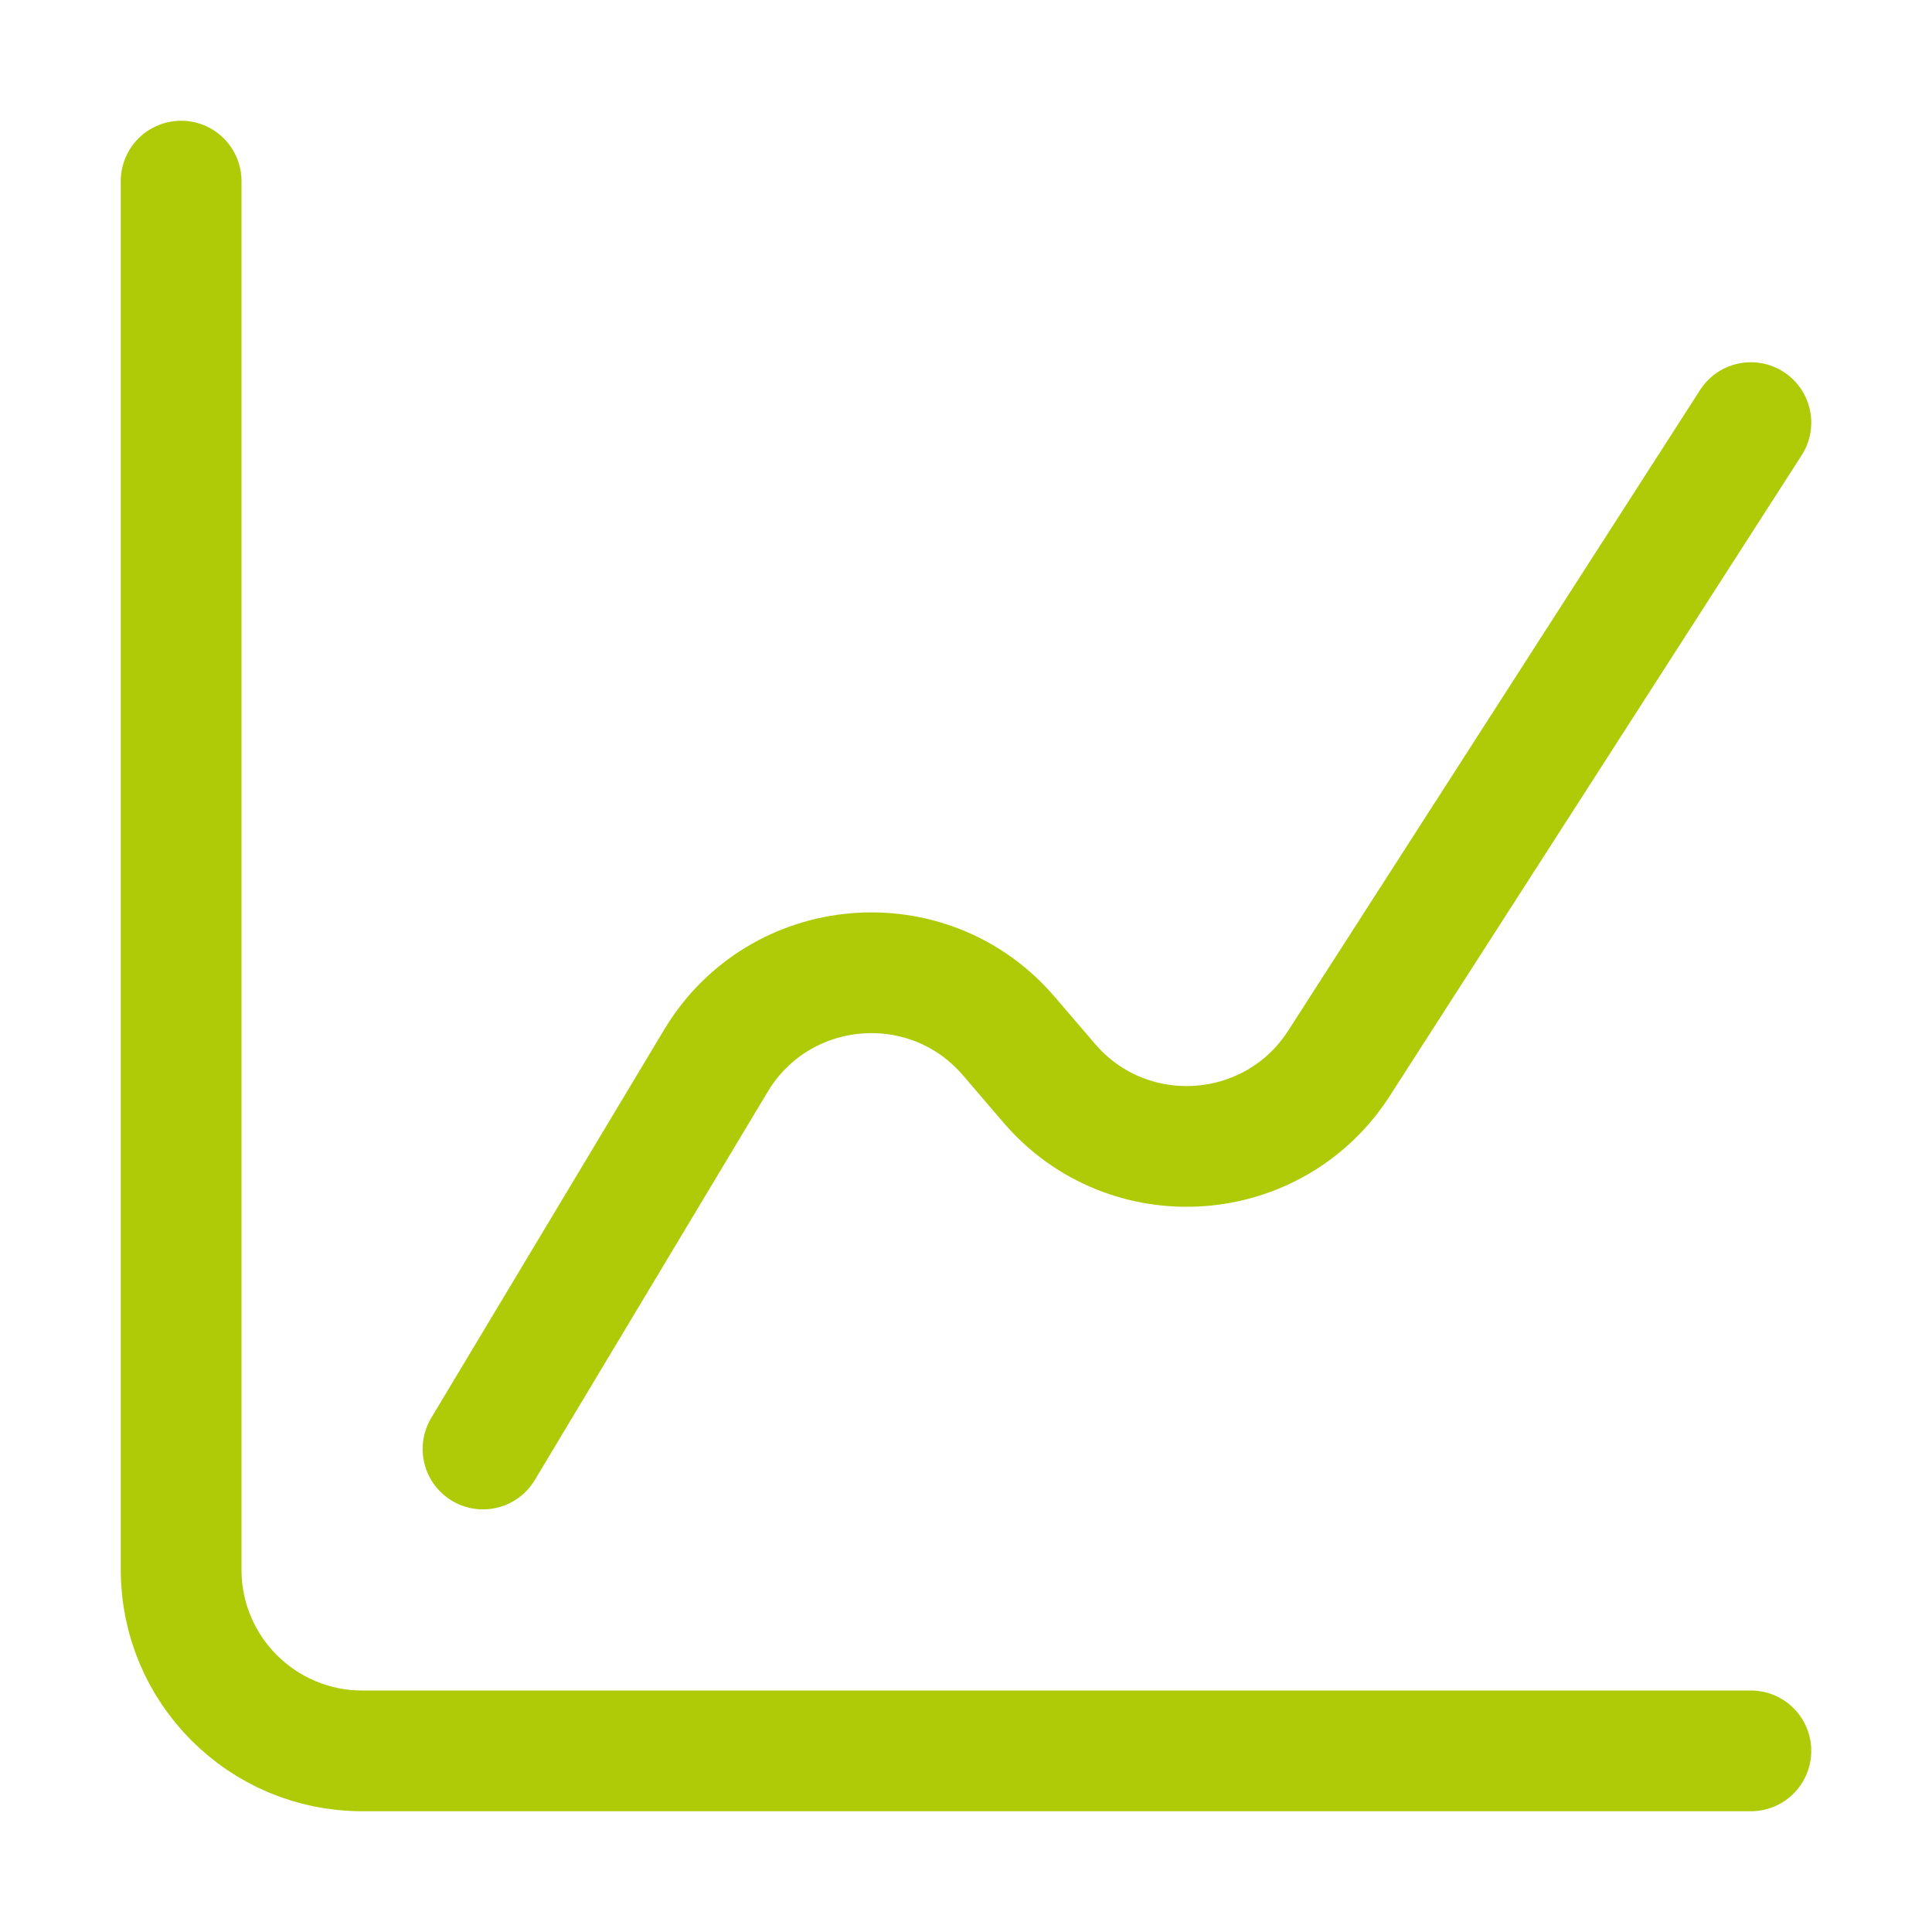
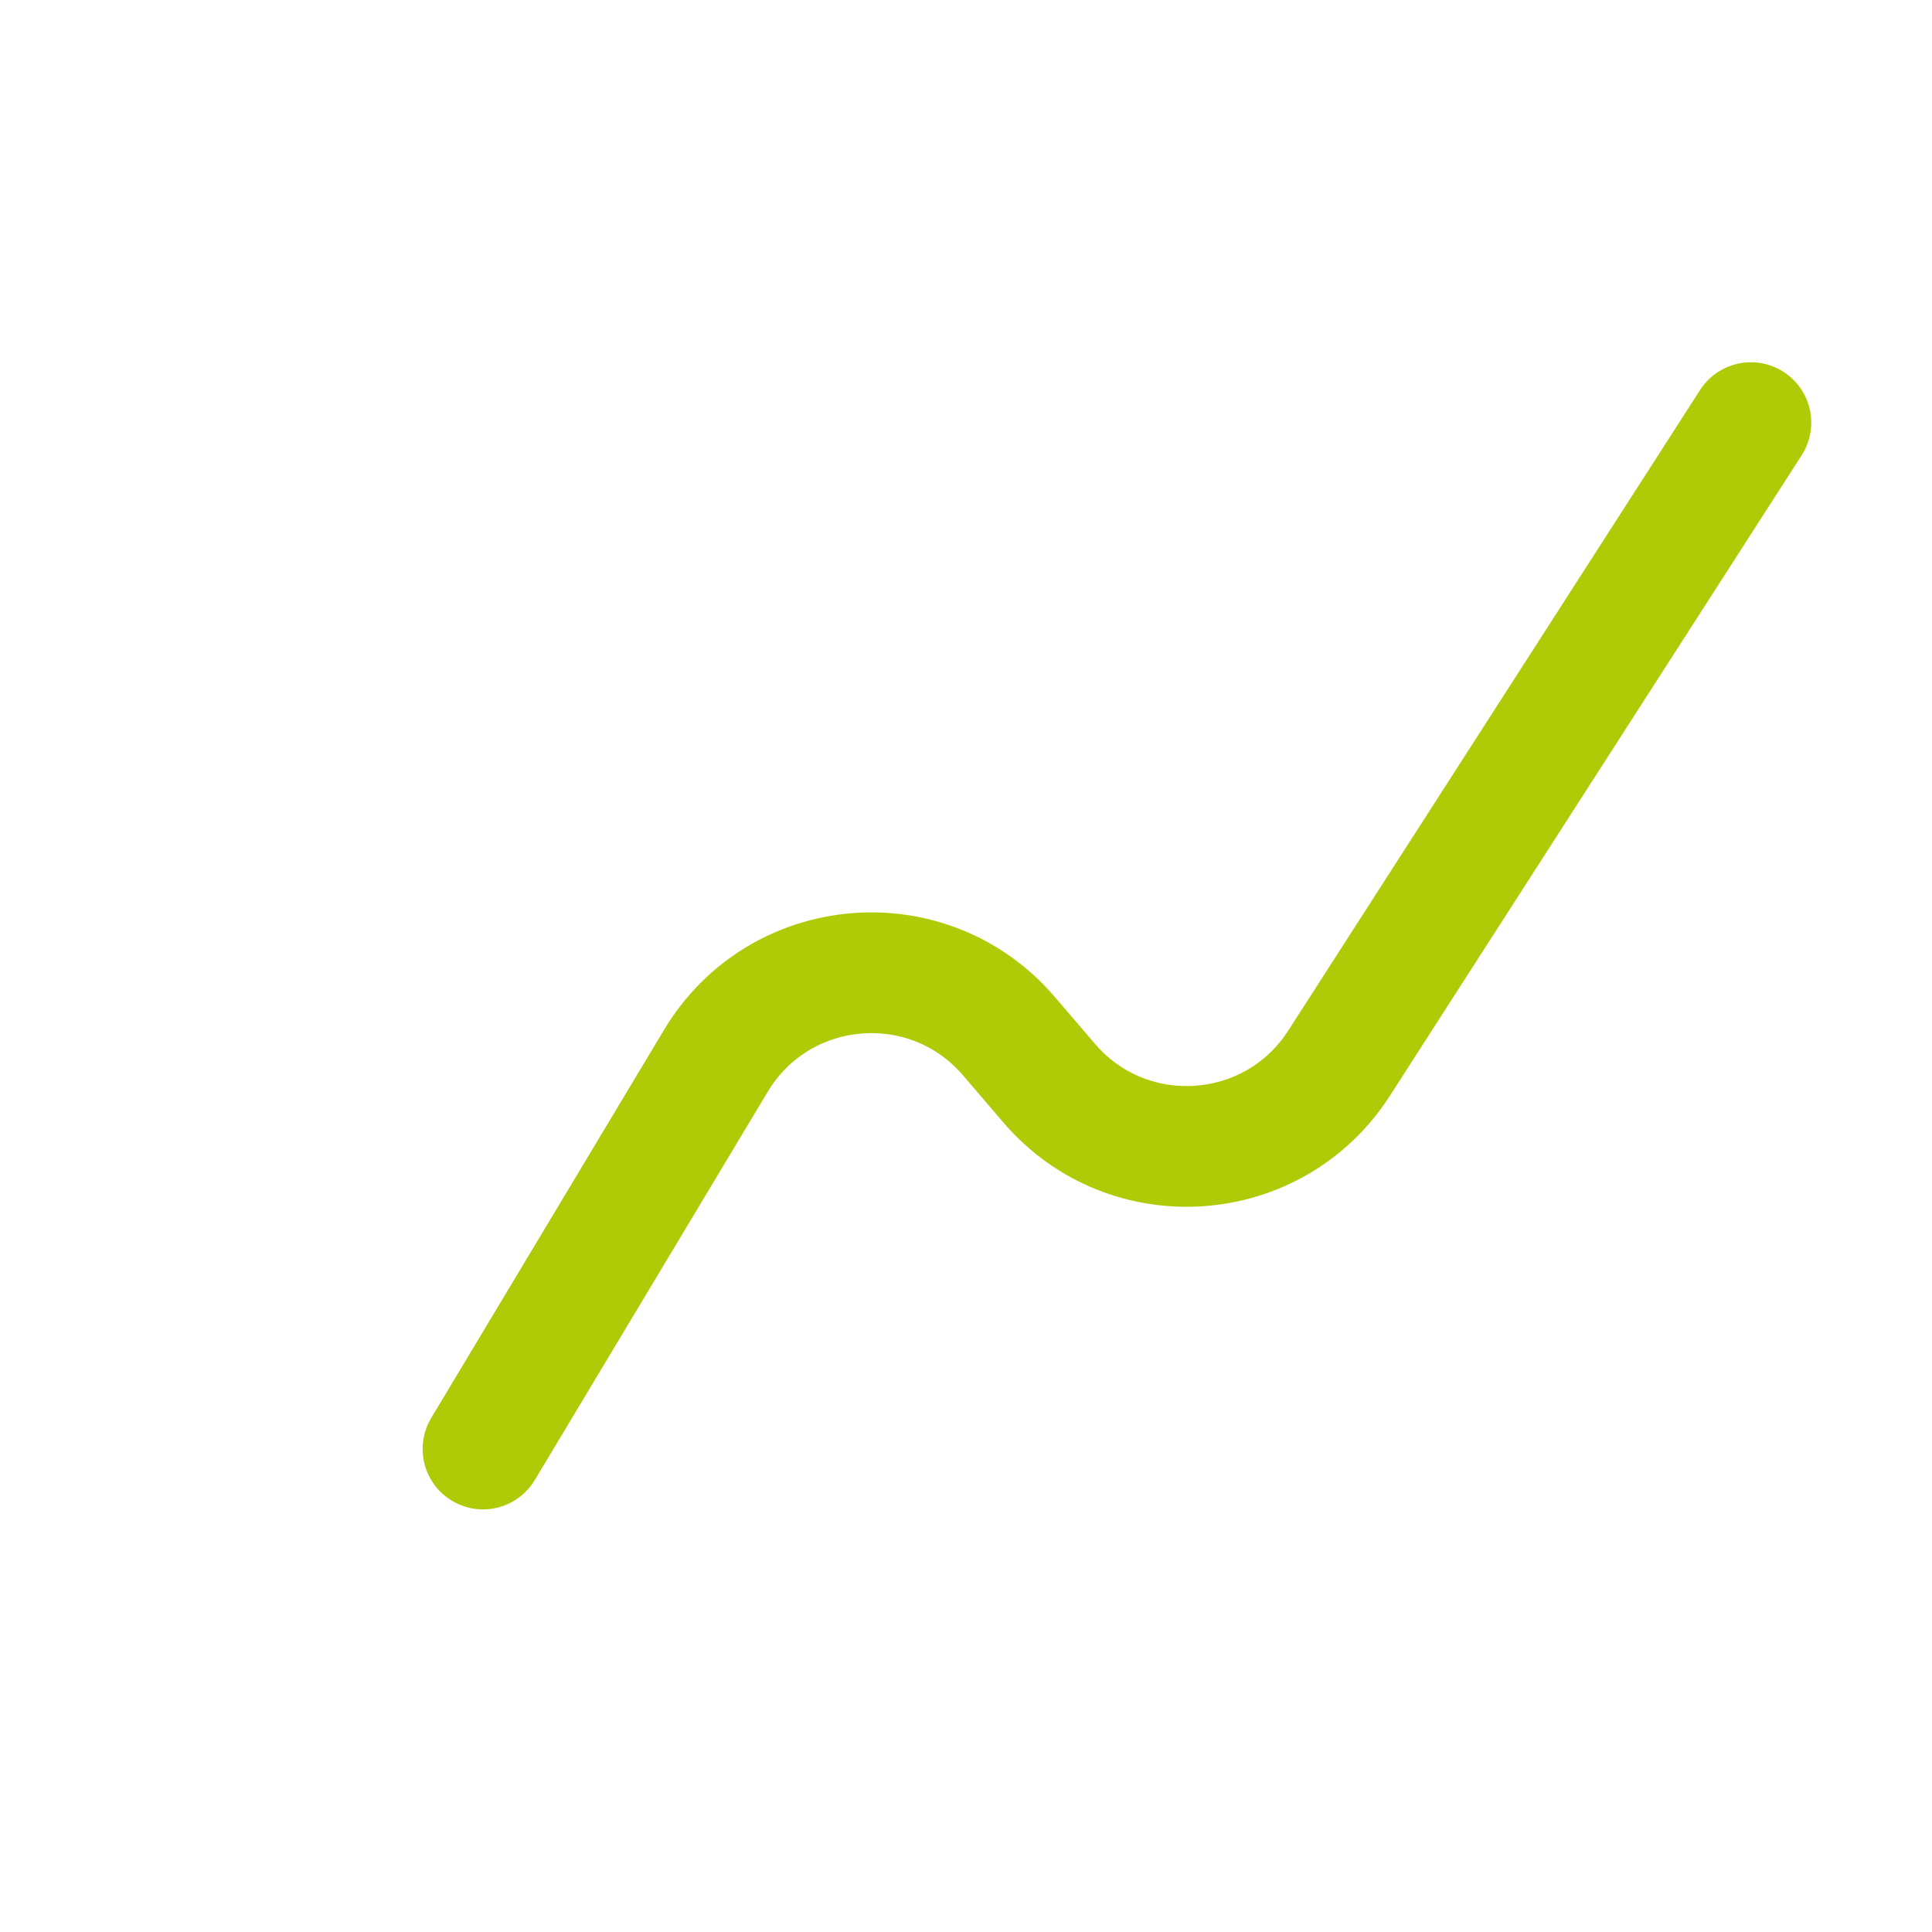
<svg xmlns="http://www.w3.org/2000/svg" width="32" height="32" viewBox="0 0 32 32" fill="none">
-   <path d="M3 3V26C3 27.657 4.343 29 6 29H29" stroke="#AFCB08" stroke-width="2" stroke-linecap="round" />
  <path d="M8 24L11.858 17.569C12.912 15.813 15.376 15.605 16.709 17.16L17.378 17.941C18.685 19.466 21.093 19.3 22.179 17.61L29 7" stroke="#AFCB08" stroke-width="2" stroke-linecap="round" />
</svg>